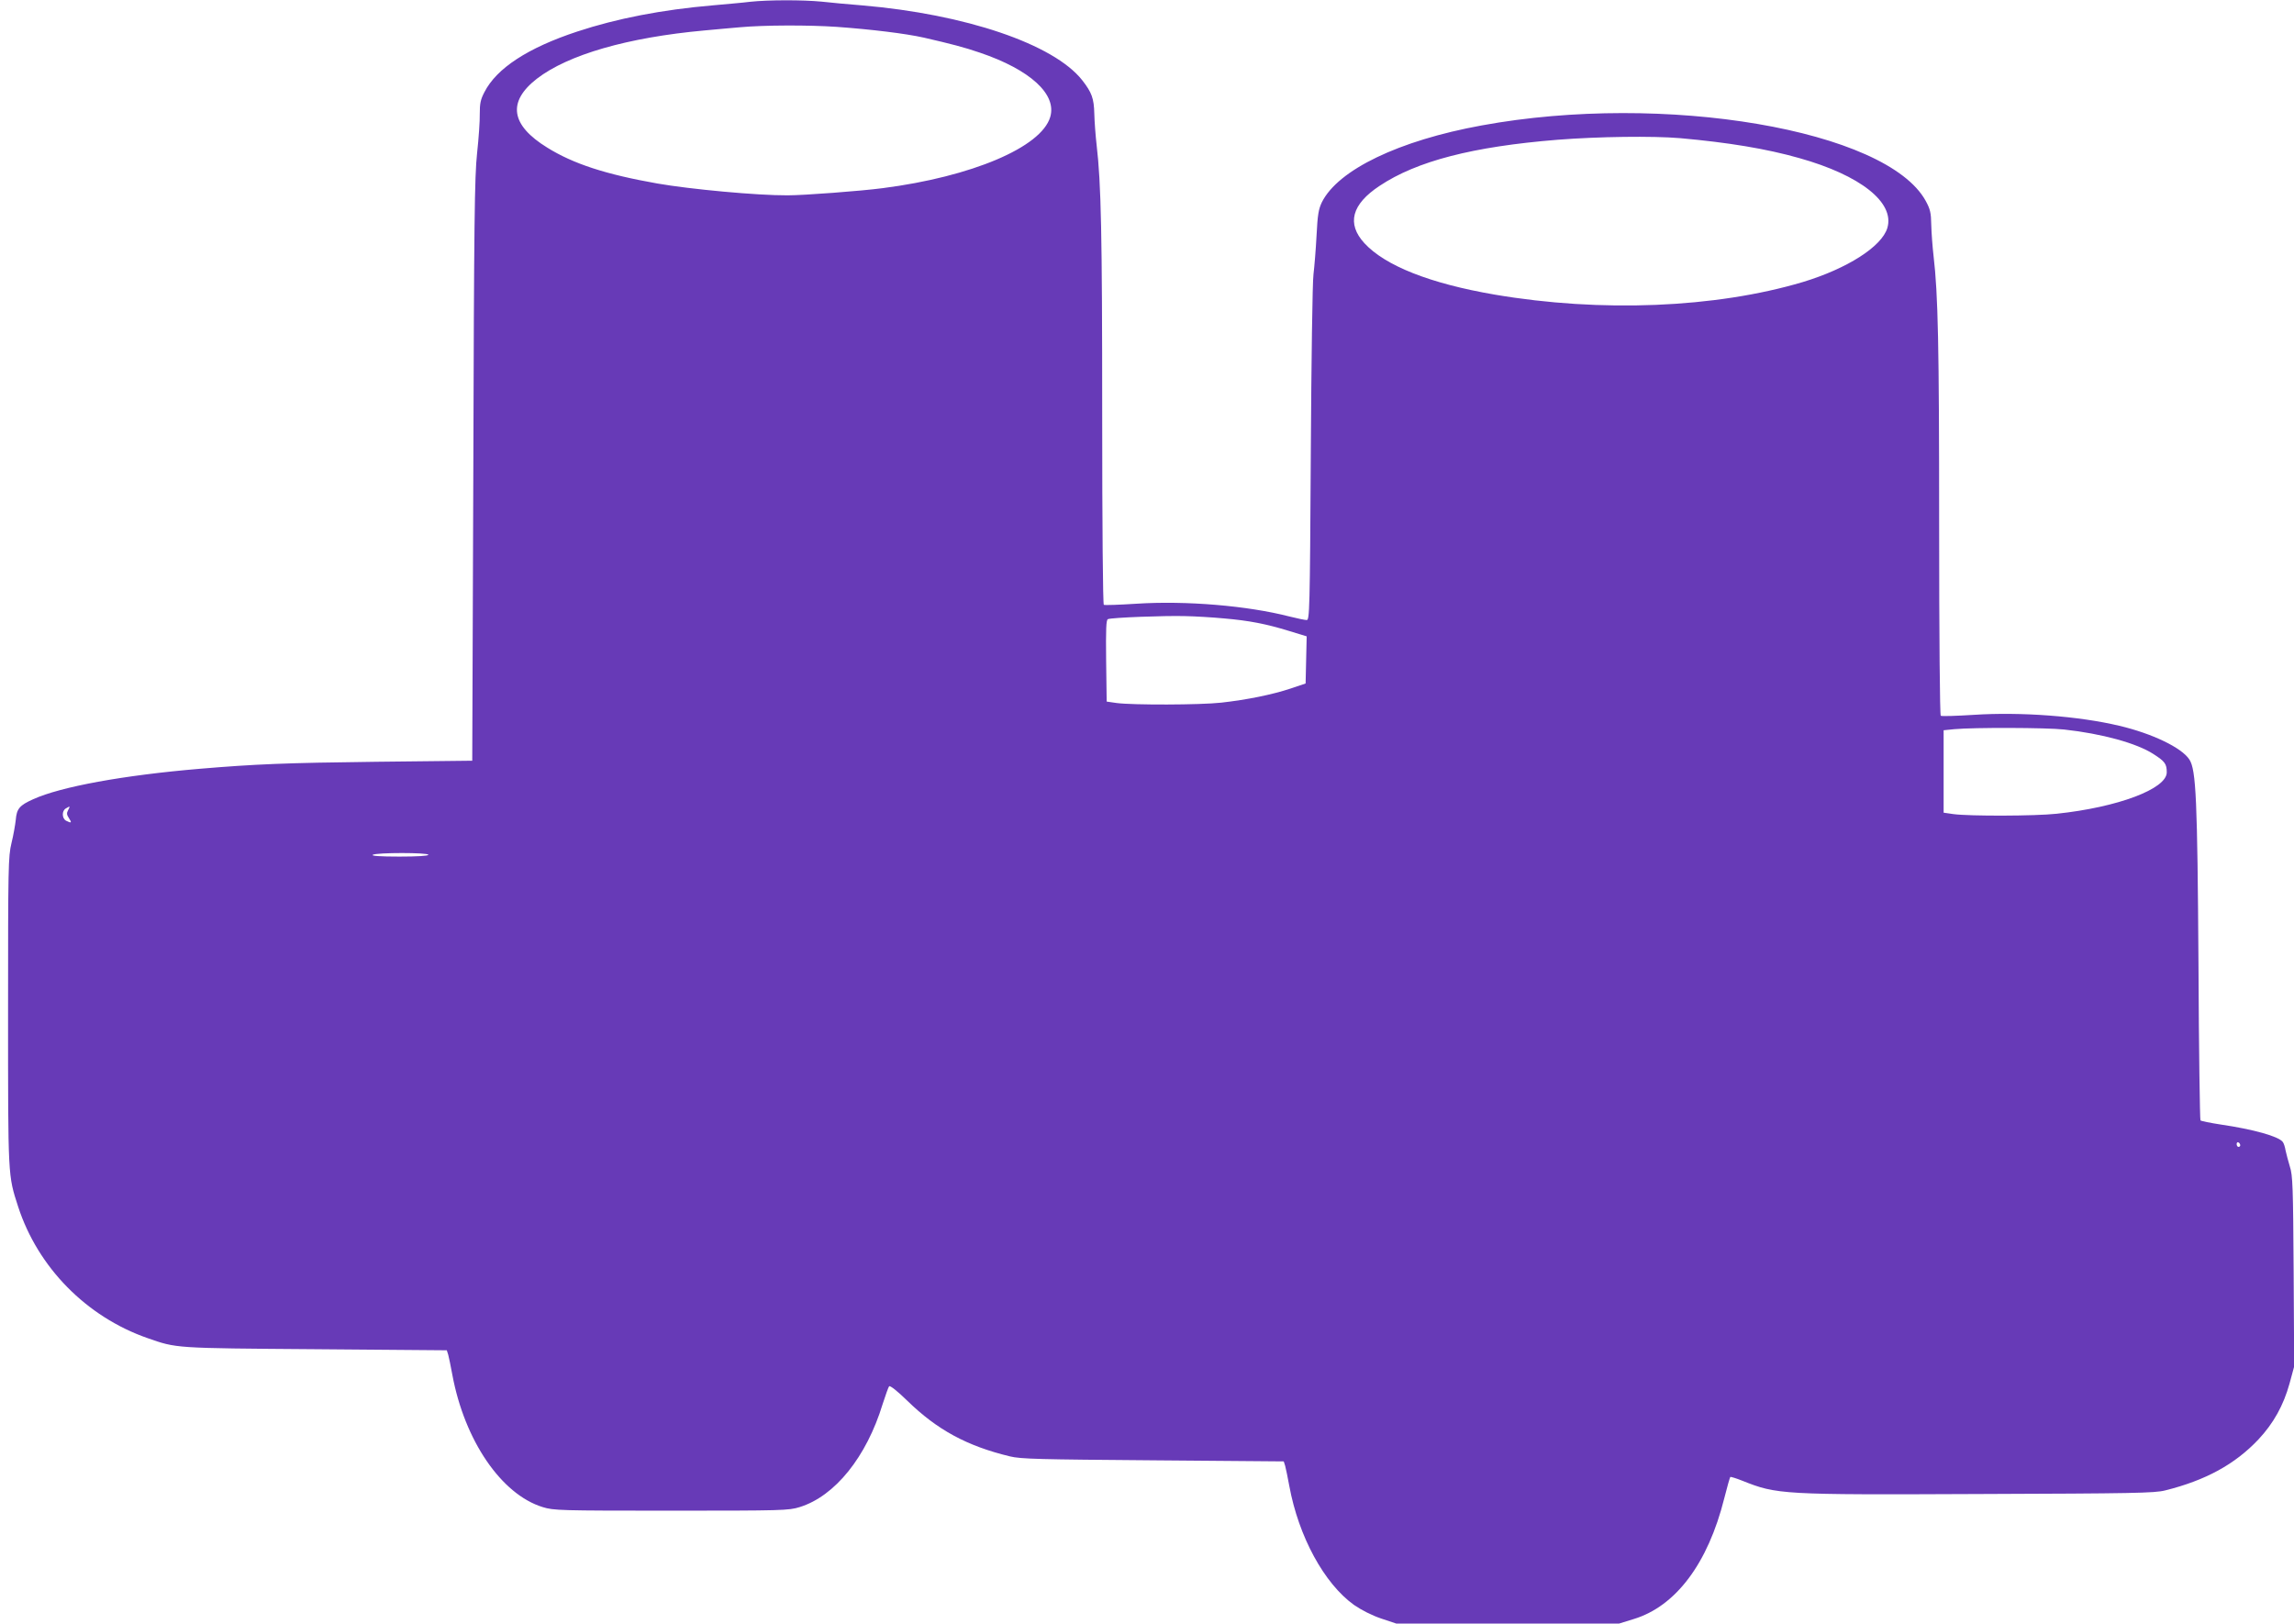
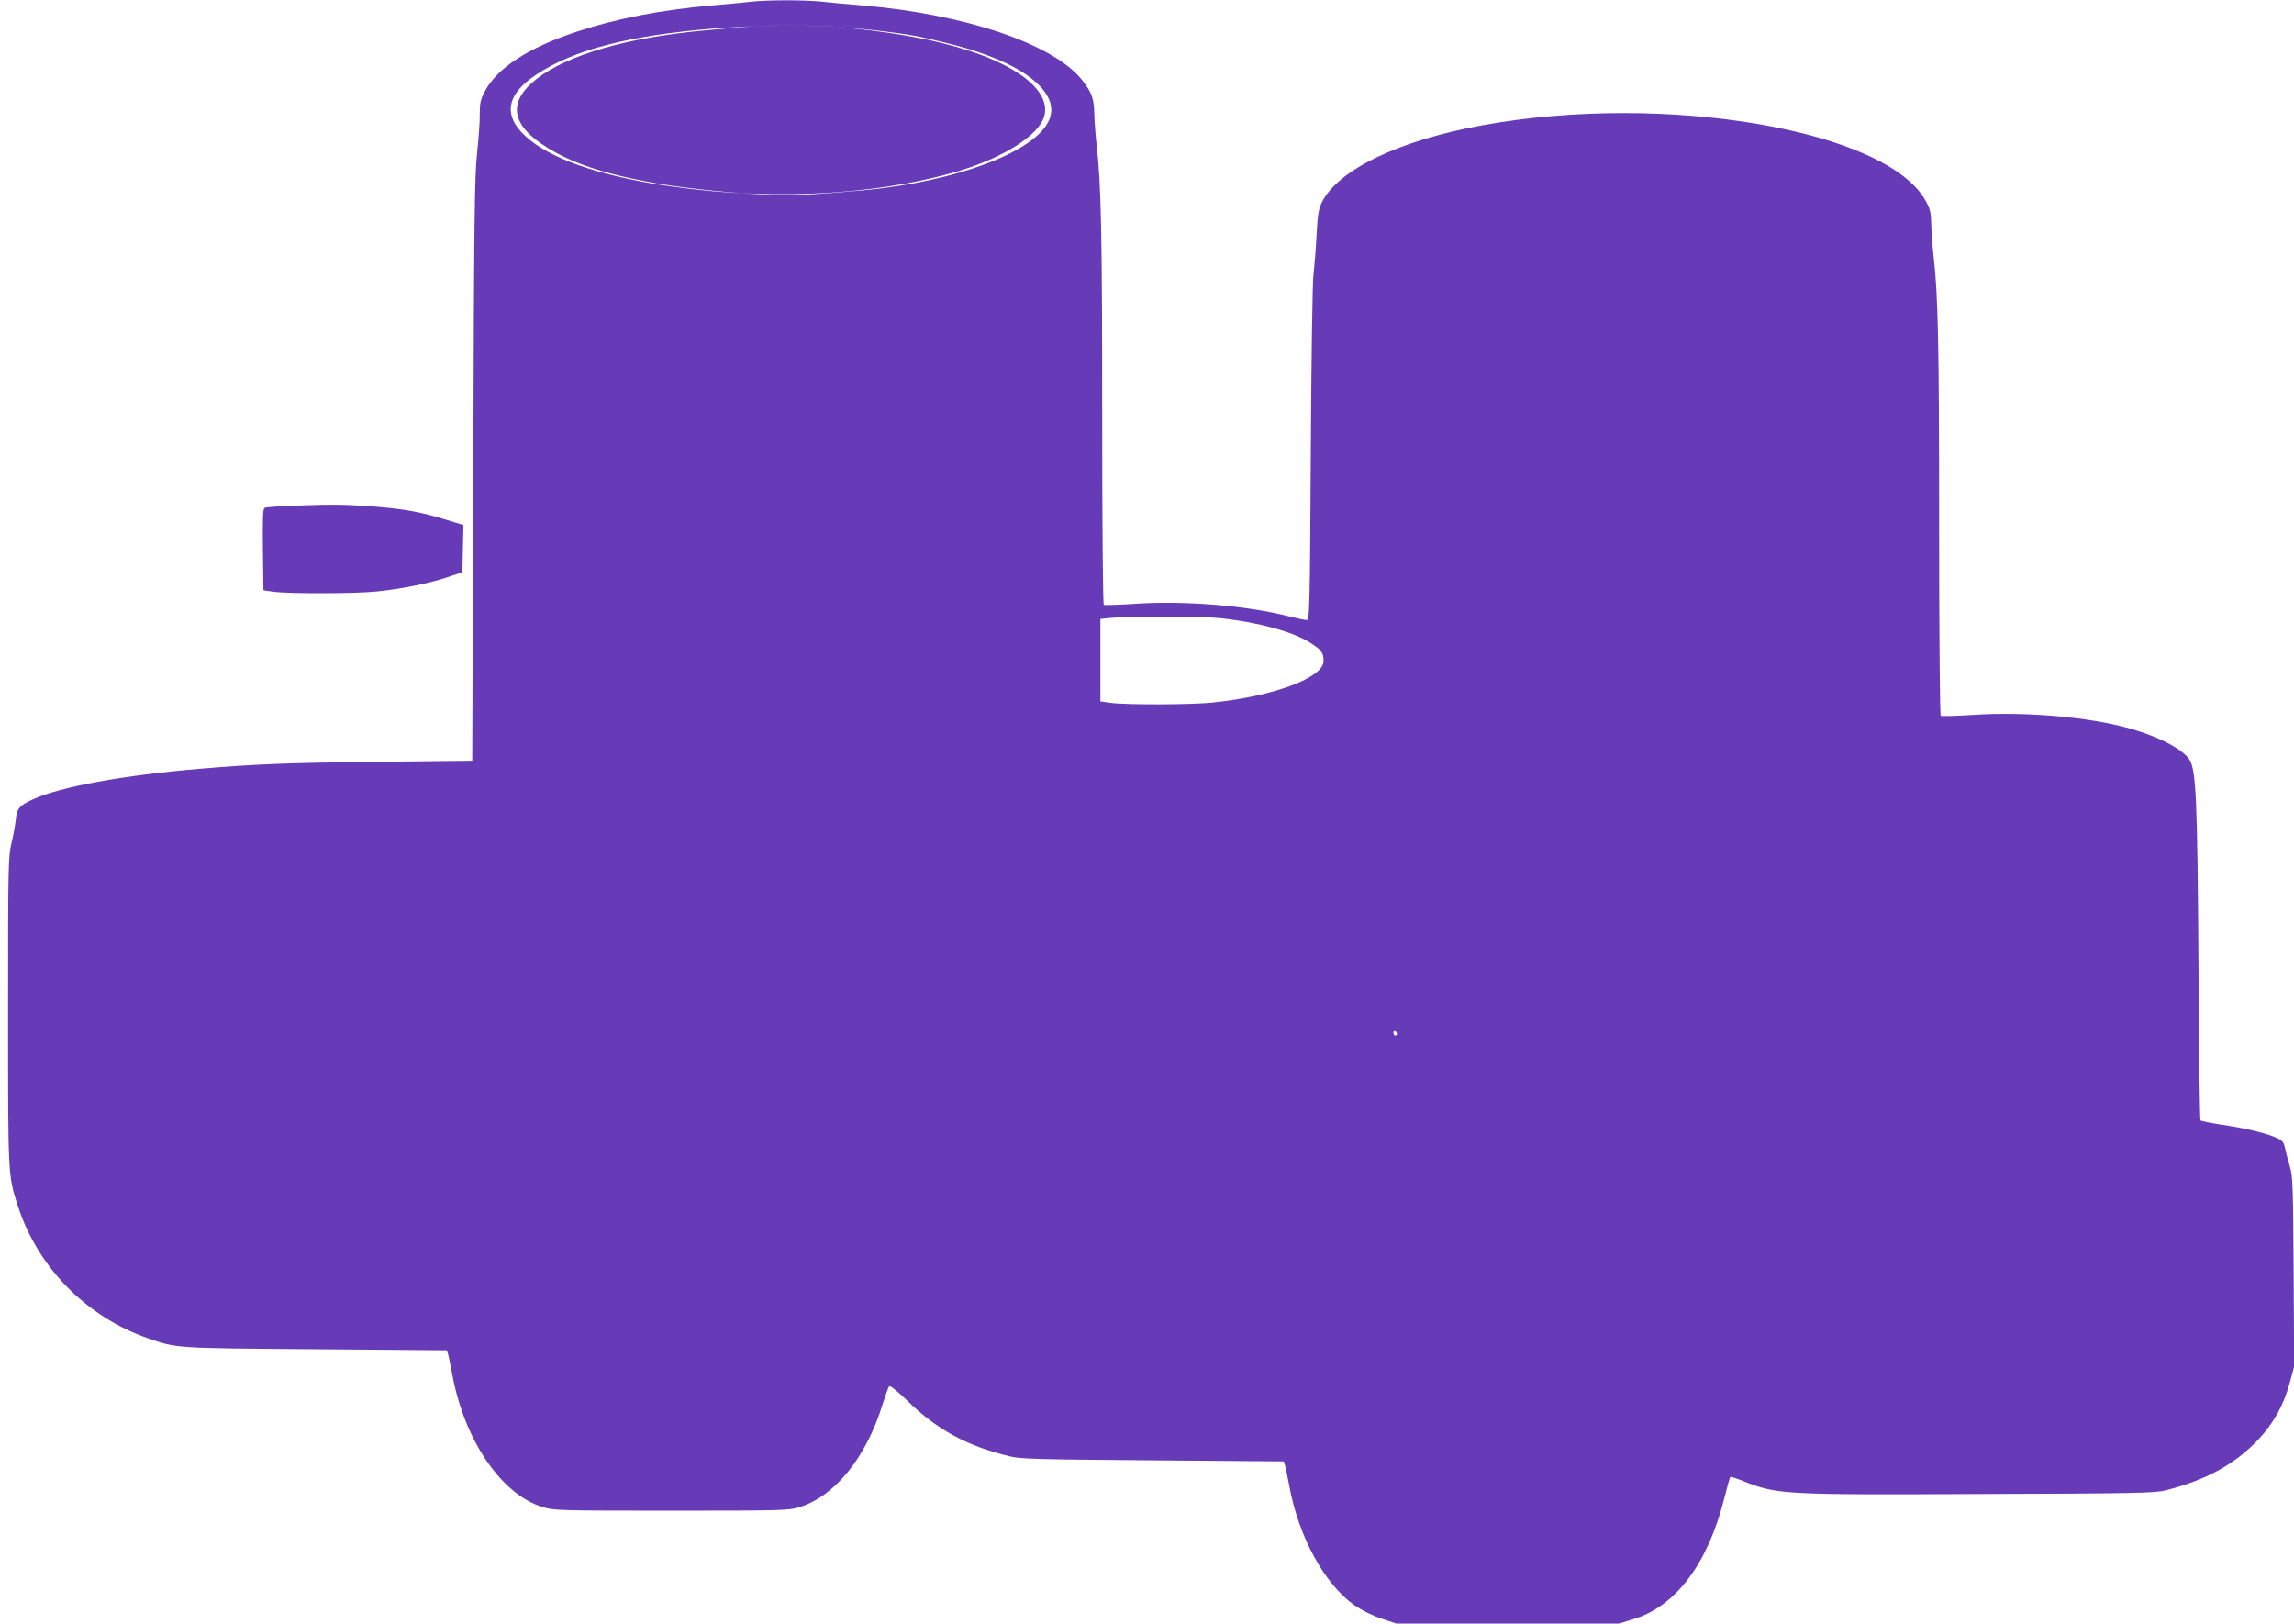
<svg xmlns="http://www.w3.org/2000/svg" version="1.0" width="1280pt" height="906pt" viewBox="0 0 1280 906" preserveAspectRatio="xMidYMid meet">
  <g transform="translate(0,906) scale(0.1,-0.1)" fill="#673ab7" stroke="none">
-     <path d="M4185 9050 c-38 -5 -133 -13 -209 -20 -281 -24 -534 -73 -755 -146 -276 -91 -450 -205 -518 -338 -22 -42 -26 -64 -26 -121 1 -38 -6 -137 -15 -220 -14 -129 -17 -378 -21 -1770 l-6 -1620 -540 -6 c-502 -6 -671 -13 -980 -39 -426 -36 -776 -100 -930 -170 -76 -34 -92 -53 -97 -115 -3 -27 -13 -86 -24 -130 -18 -75 -19 -129 -19 -940 0 -932 -1 -911 56 -1088 110 -339 381 -615 722 -734 164 -57 144 -56 936 -62 l734 -6 8 -25 c4 -14 14 -64 23 -112 68 -366 273 -667 504 -738 61 -19 94 -20 717 -20 623 0 656 1 717 20 197 61 373 280 463 575 16 50 32 94 36 99 5 6 47 -27 101 -80 167 -163 333 -253 573 -311 61 -15 164 -17 799 -22 l729 -6 8 -25 c4 -14 14 -64 23 -112 52 -283 195 -545 361 -664 42 -29 99 -58 152 -76 l84 -28 621 0 622 0 81 25 c235 71 415 310 506 674 16 63 31 117 34 119 2 2 32 -7 67 -21 193 -77 216 -79 1323 -74 857 3 978 5 1036 20 225 56 389 145 521 285 84 90 139 189 173 311 l26 96 -3 530 c-3 473 -5 536 -21 585 -9 30 -20 71 -24 90 -3 19 -10 41 -16 48 -24 31 -163 70 -347 97 -58 9 -108 19 -112 23 -3 4 -9 396 -11 872 -6 917 -13 1085 -51 1142 -43 66 -208 145 -391 188 -226 54 -550 78 -811 61 -97 -6 -180 -9 -185 -5 -5 3 -9 435 -9 1062 0 1008 -6 1289 -31 1502 -6 52 -12 131 -13 175 -1 68 -6 88 -31 134 -218 397 -1460 608 -2478 421 -461 -84 -800 -247 -891 -428 -19 -40 -24 -69 -30 -187 -4 -77 -12 -174 -17 -215 -6 -41 -12 -492 -15 -1002 -5 -876 -7 -928 -23 -928 -10 0 -53 9 -97 20 -233 60 -577 89 -854 71 -94 -6 -176 -9 -181 -6 -5 4 -9 428 -9 1063 0 1008 -6 1289 -31 1502 -6 52 -12 131 -13 175 -2 86 -14 119 -68 188 -159 201 -651 368 -1228 417 -74 6 -176 15 -227 21 -105 10 -296 10 -398 -1z m485 -140 c193 -14 382 -37 485 -60 152 -35 226 -54 313 -84 280 -95 430 -232 392 -359 -50 -169 -438 -333 -935 -397 -122 -16 -440 -40 -530 -40 -169 -1 -544 34 -727 66 -289 51 -469 110 -614 200 -205 126 -224 256 -58 385 174 134 506 230 934 269 69 6 159 15 200 18 132 12 380 13 540 2z m4705 -621 c268 -24 481 -59 664 -111 342 -96 534 -248 492 -390 -31 -104 -224 -227 -472 -302 -487 -145 -1126 -171 -1719 -70 -361 62 -611 161 -727 287 -100 109 -71 217 85 320 207 138 520 219 992 257 229 18 531 22 685 9z m-2545 -2680 c139 -12 233 -30 363 -70 l98 -30 -3 -131 -3 -132 -83 -28 c-102 -34 -244 -63 -388 -79 -117 -13 -493 -14 -584 -2 l-55 8 -3 228 c-2 177 0 229 10 232 22 9 318 20 428 17 58 -1 157 -7 220 -13z m4688 -620 c210 -23 404 -76 498 -137 64 -41 74 -55 74 -102 0 -92 -273 -195 -615 -231 -118 -13 -485 -14 -575 -2 l-55 8 0 230 0 230 60 6 c107 10 513 9 613 -2z m-11138 -450 c-9 -16 -8 -26 5 -45 17 -26 14 -29 -16 -14 -24 13 -25 56 -1 69 24 14 24 14 12 -10z m2010 -249 c0 -6 -61 -10 -162 -10 -109 0 -158 4 -148 10 20 13 310 13 310 0z m10110 -1621 c0 -5 -4 -9 -10 -9 -5 0 -10 7 -10 16 0 8 5 12 10 9 6 -3 10 -10 10 -16z" />
+     <path d="M4185 9050 c-38 -5 -133 -13 -209 -20 -281 -24 -534 -73 -755 -146 -276 -91 -450 -205 -518 -338 -22 -42 -26 -64 -26 -121 1 -38 -6 -137 -15 -220 -14 -129 -17 -378 -21 -1770 l-6 -1620 -540 -6 c-502 -6 -671 -13 -980 -39 -426 -36 -776 -100 -930 -170 -76 -34 -92 -53 -97 -115 -3 -27 -13 -86 -24 -130 -18 -75 -19 -129 -19 -940 0 -932 -1 -911 56 -1088 110 -339 381 -615 722 -734 164 -57 144 -56 936 -62 l734 -6 8 -25 c4 -14 14 -64 23 -112 68 -366 273 -667 504 -738 61 -19 94 -20 717 -20 623 0 656 1 717 20 197 61 373 280 463 575 16 50 32 94 36 99 5 6 47 -27 101 -80 167 -163 333 -253 573 -311 61 -15 164 -17 799 -22 l729 -6 8 -25 c4 -14 14 -64 23 -112 52 -283 195 -545 361 -664 42 -29 99 -58 152 -76 l84 -28 621 0 622 0 81 25 c235 71 415 310 506 674 16 63 31 117 34 119 2 2 32 -7 67 -21 193 -77 216 -79 1323 -74 857 3 978 5 1036 20 225 56 389 145 521 285 84 90 139 189 173 311 l26 96 -3 530 c-3 473 -5 536 -21 585 -9 30 -20 71 -24 90 -3 19 -10 41 -16 48 -24 31 -163 70 -347 97 -58 9 -108 19 -112 23 -3 4 -9 396 -11 872 -6 917 -13 1085 -51 1142 -43 66 -208 145 -391 188 -226 54 -550 78 -811 61 -97 -6 -180 -9 -185 -5 -5 3 -9 435 -9 1062 0 1008 -6 1289 -31 1502 -6 52 -12 131 -13 175 -1 68 -6 88 -31 134 -218 397 -1460 608 -2478 421 -461 -84 -800 -247 -891 -428 -19 -40 -24 -69 -30 -187 -4 -77 -12 -174 -17 -215 -6 -41 -12 -492 -15 -1002 -5 -876 -7 -928 -23 -928 -10 0 -53 9 -97 20 -233 60 -577 89 -854 71 -94 -6 -176 -9 -181 -6 -5 4 -9 428 -9 1063 0 1008 -6 1289 -31 1502 -6 52 -12 131 -13 175 -2 86 -14 119 -68 188 -159 201 -651 368 -1228 417 -74 6 -176 15 -227 21 -105 10 -296 10 -398 -1z m485 -140 c193 -14 382 -37 485 -60 152 -35 226 -54 313 -84 280 -95 430 -232 392 -359 -50 -169 -438 -333 -935 -397 -122 -16 -440 -40 -530 -40 -169 -1 -544 34 -727 66 -289 51 -469 110 -614 200 -205 126 -224 256 -58 385 174 134 506 230 934 269 69 6 159 15 200 18 132 12 380 13 540 2z c268 -24 481 -59 664 -111 342 -96 534 -248 492 -390 -31 -104 -224 -227 -472 -302 -487 -145 -1126 -171 -1719 -70 -361 62 -611 161 -727 287 -100 109 -71 217 85 320 207 138 520 219 992 257 229 18 531 22 685 9z m-2545 -2680 c139 -12 233 -30 363 -70 l98 -30 -3 -131 -3 -132 -83 -28 c-102 -34 -244 -63 -388 -79 -117 -13 -493 -14 -584 -2 l-55 8 -3 228 c-2 177 0 229 10 232 22 9 318 20 428 17 58 -1 157 -7 220 -13z m4688 -620 c210 -23 404 -76 498 -137 64 -41 74 -55 74 -102 0 -92 -273 -195 -615 -231 -118 -13 -485 -14 -575 -2 l-55 8 0 230 0 230 60 6 c107 10 513 9 613 -2z m-11138 -450 c-9 -16 -8 -26 5 -45 17 -26 14 -29 -16 -14 -24 13 -25 56 -1 69 24 14 24 14 12 -10z m2010 -249 c0 -6 -61 -10 -162 -10 -109 0 -158 4 -148 10 20 13 310 13 310 0z m10110 -1621 c0 -5 -4 -9 -10 -9 -5 0 -10 7 -10 16 0 8 5 12 10 9 6 -3 10 -10 10 -16z" />
  </g>
</svg>